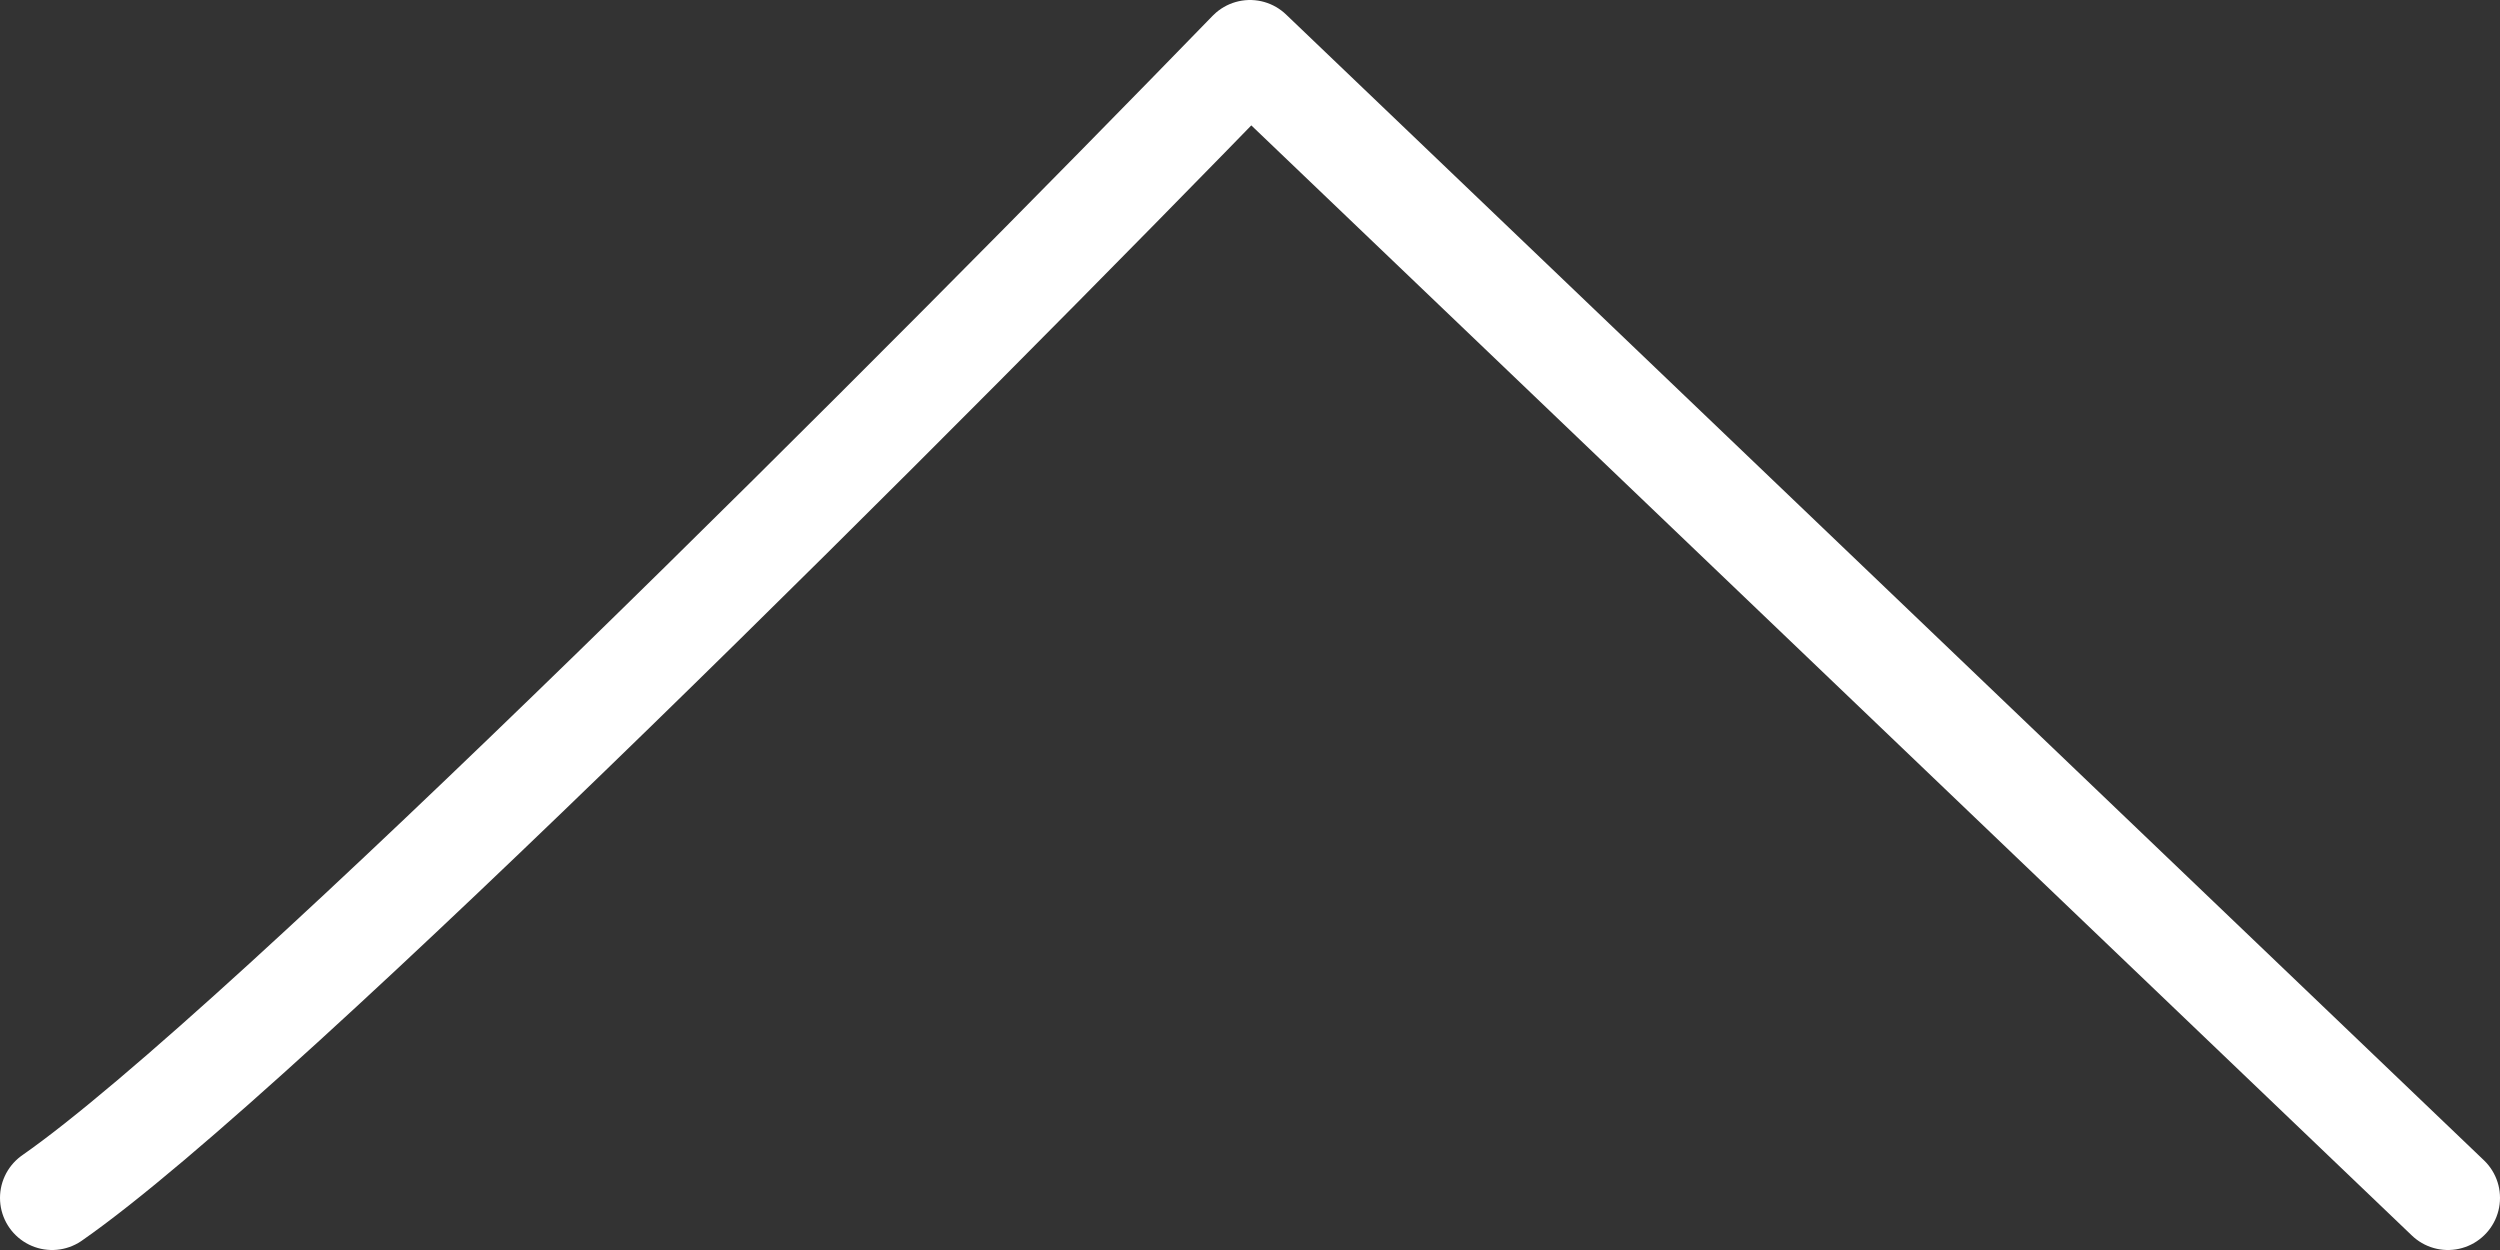
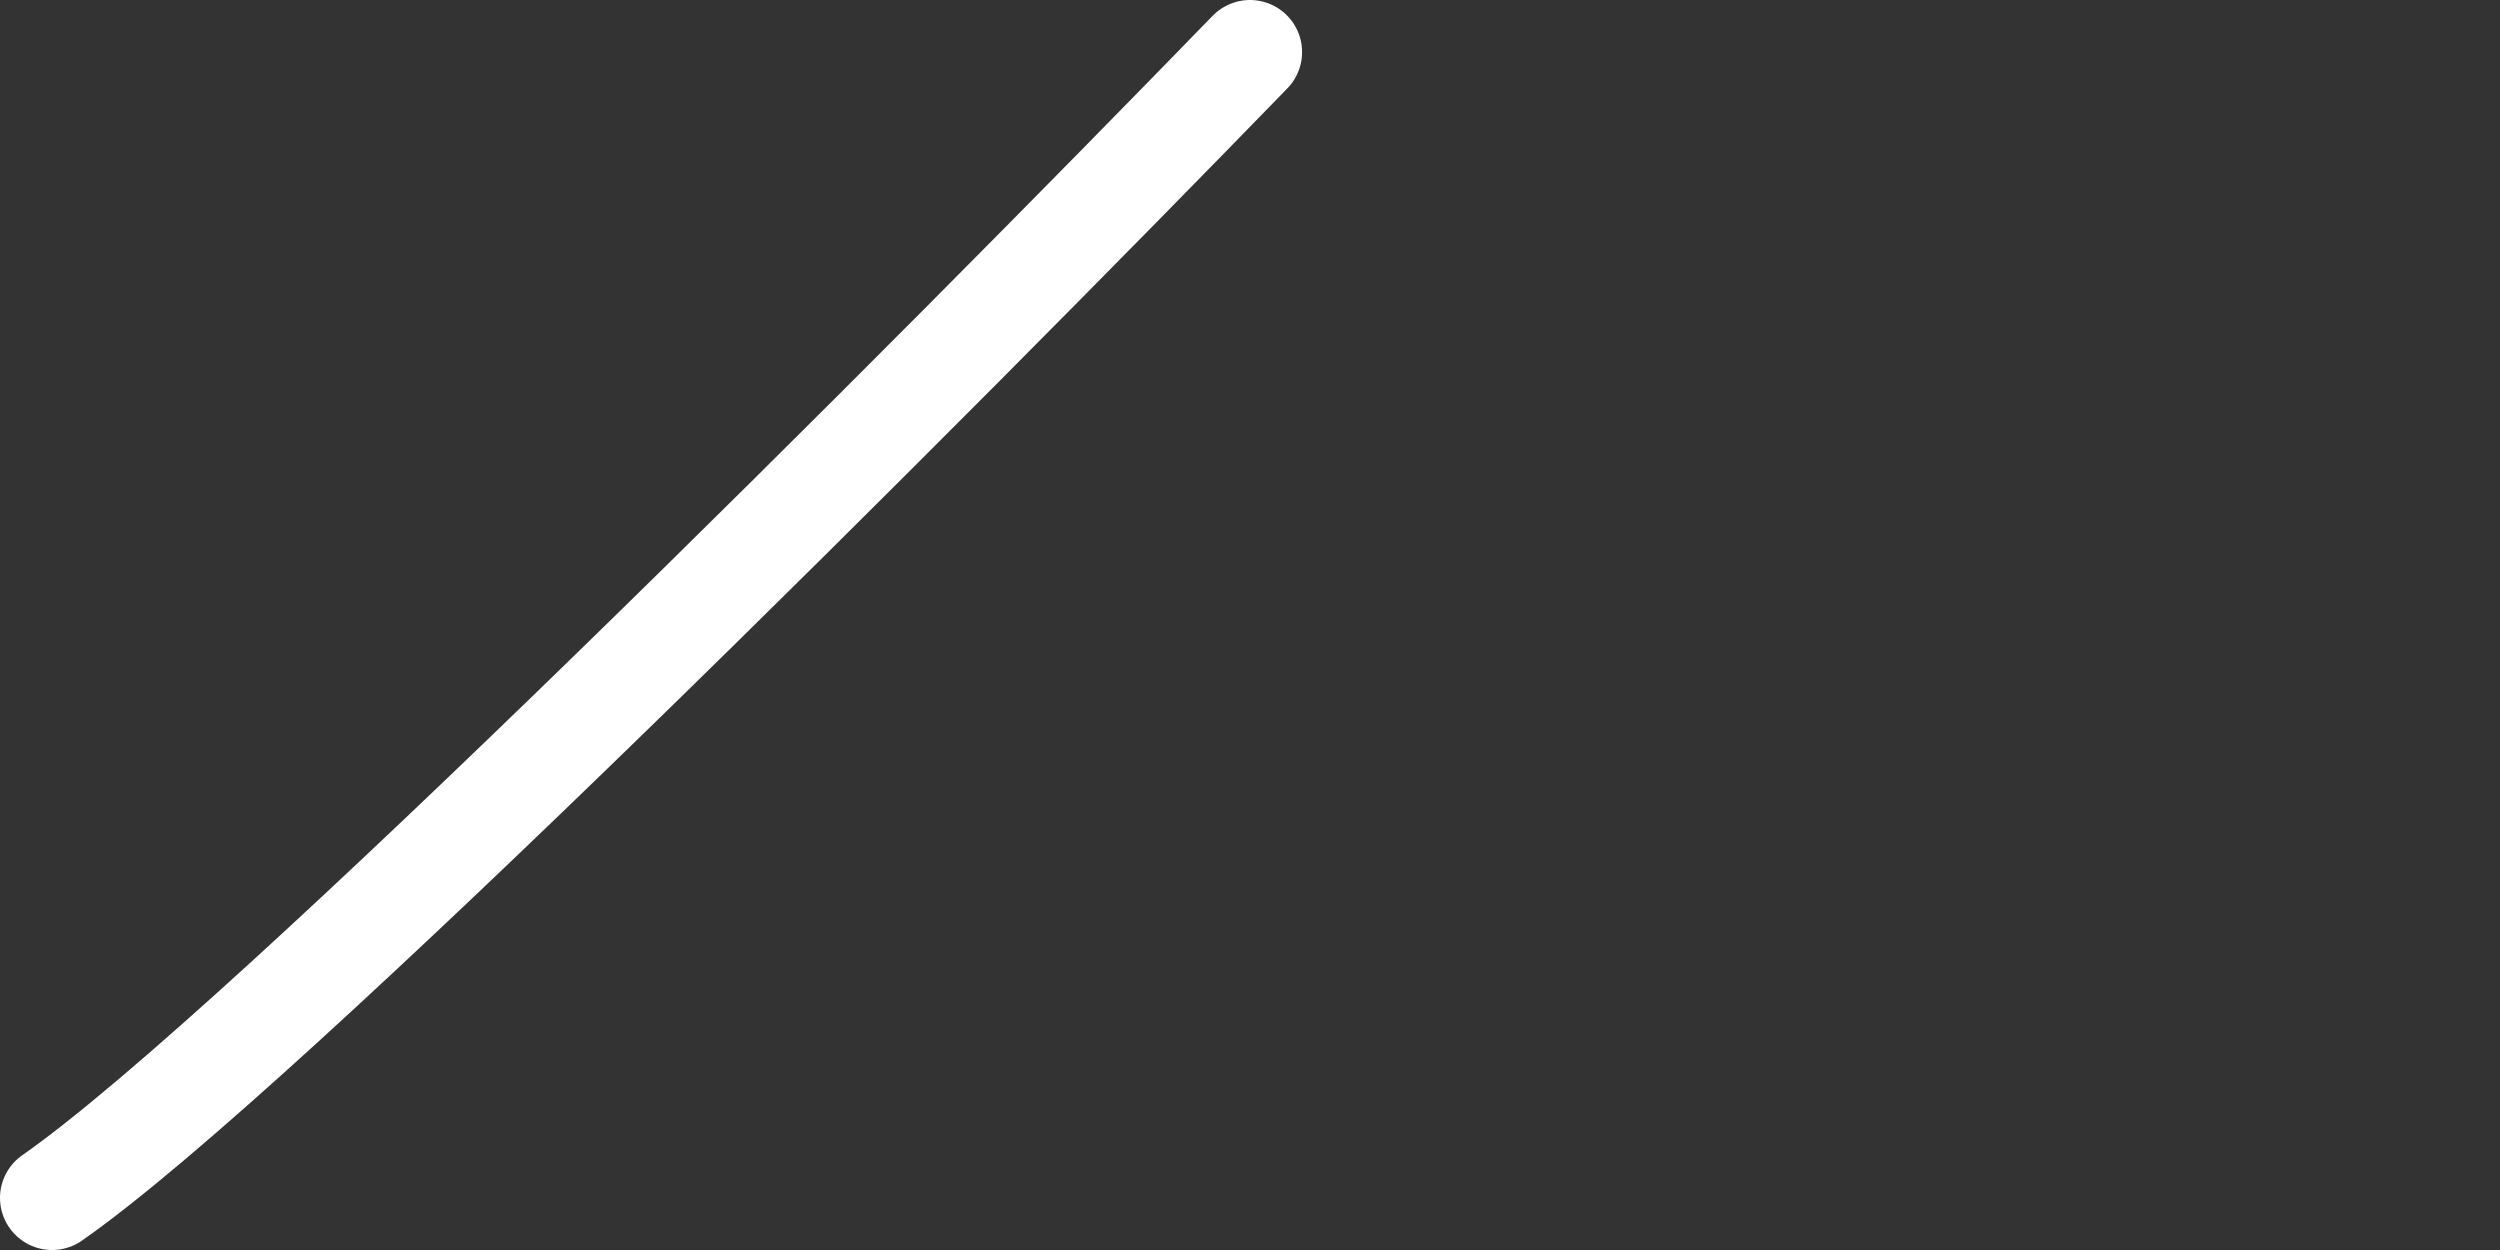
<svg xmlns="http://www.w3.org/2000/svg" width="48" height="24" viewBox="0 0 48 24" fill="none">
  <rect x="0" y="0" width="48" height="24" fill="#333333" stroke="none" />
-   <path d="M1 23C5.048 20.184 18.02 7.16 24 1L47 23" stroke="white" stroke-width="2" stroke-linecap="round" stroke-linejoin="round" />
+   <path d="M1 23C5.048 20.184 18.02 7.16 24 1" stroke="white" stroke-width="2" stroke-linecap="round" stroke-linejoin="round" />
</svg>